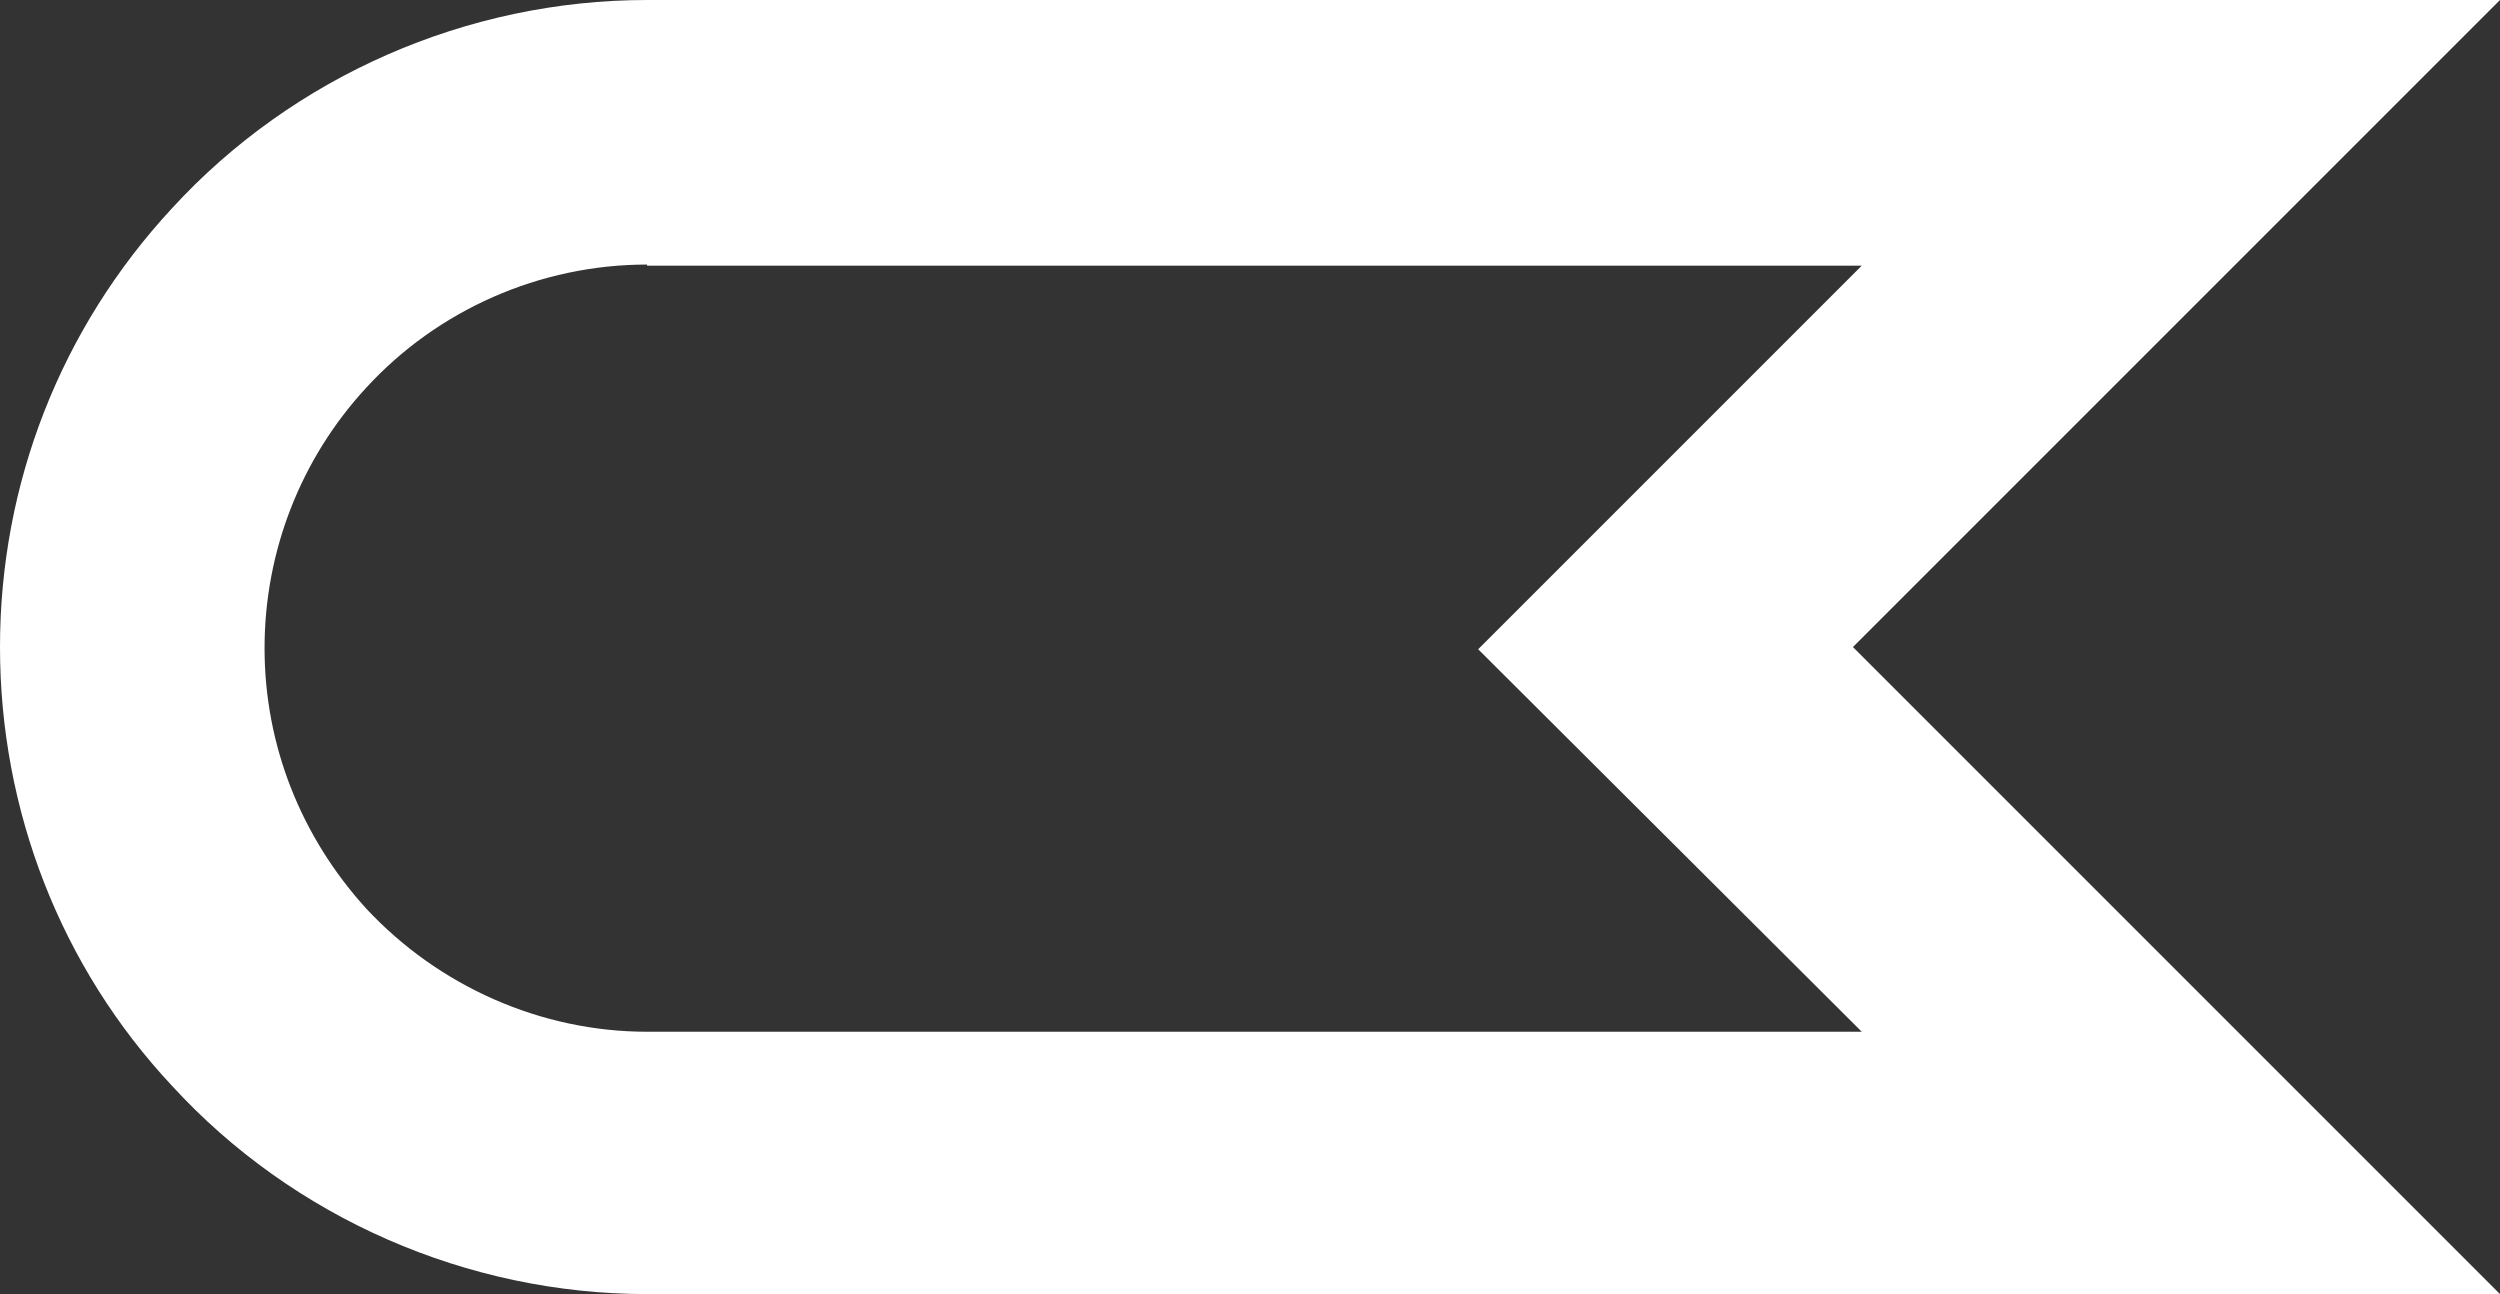
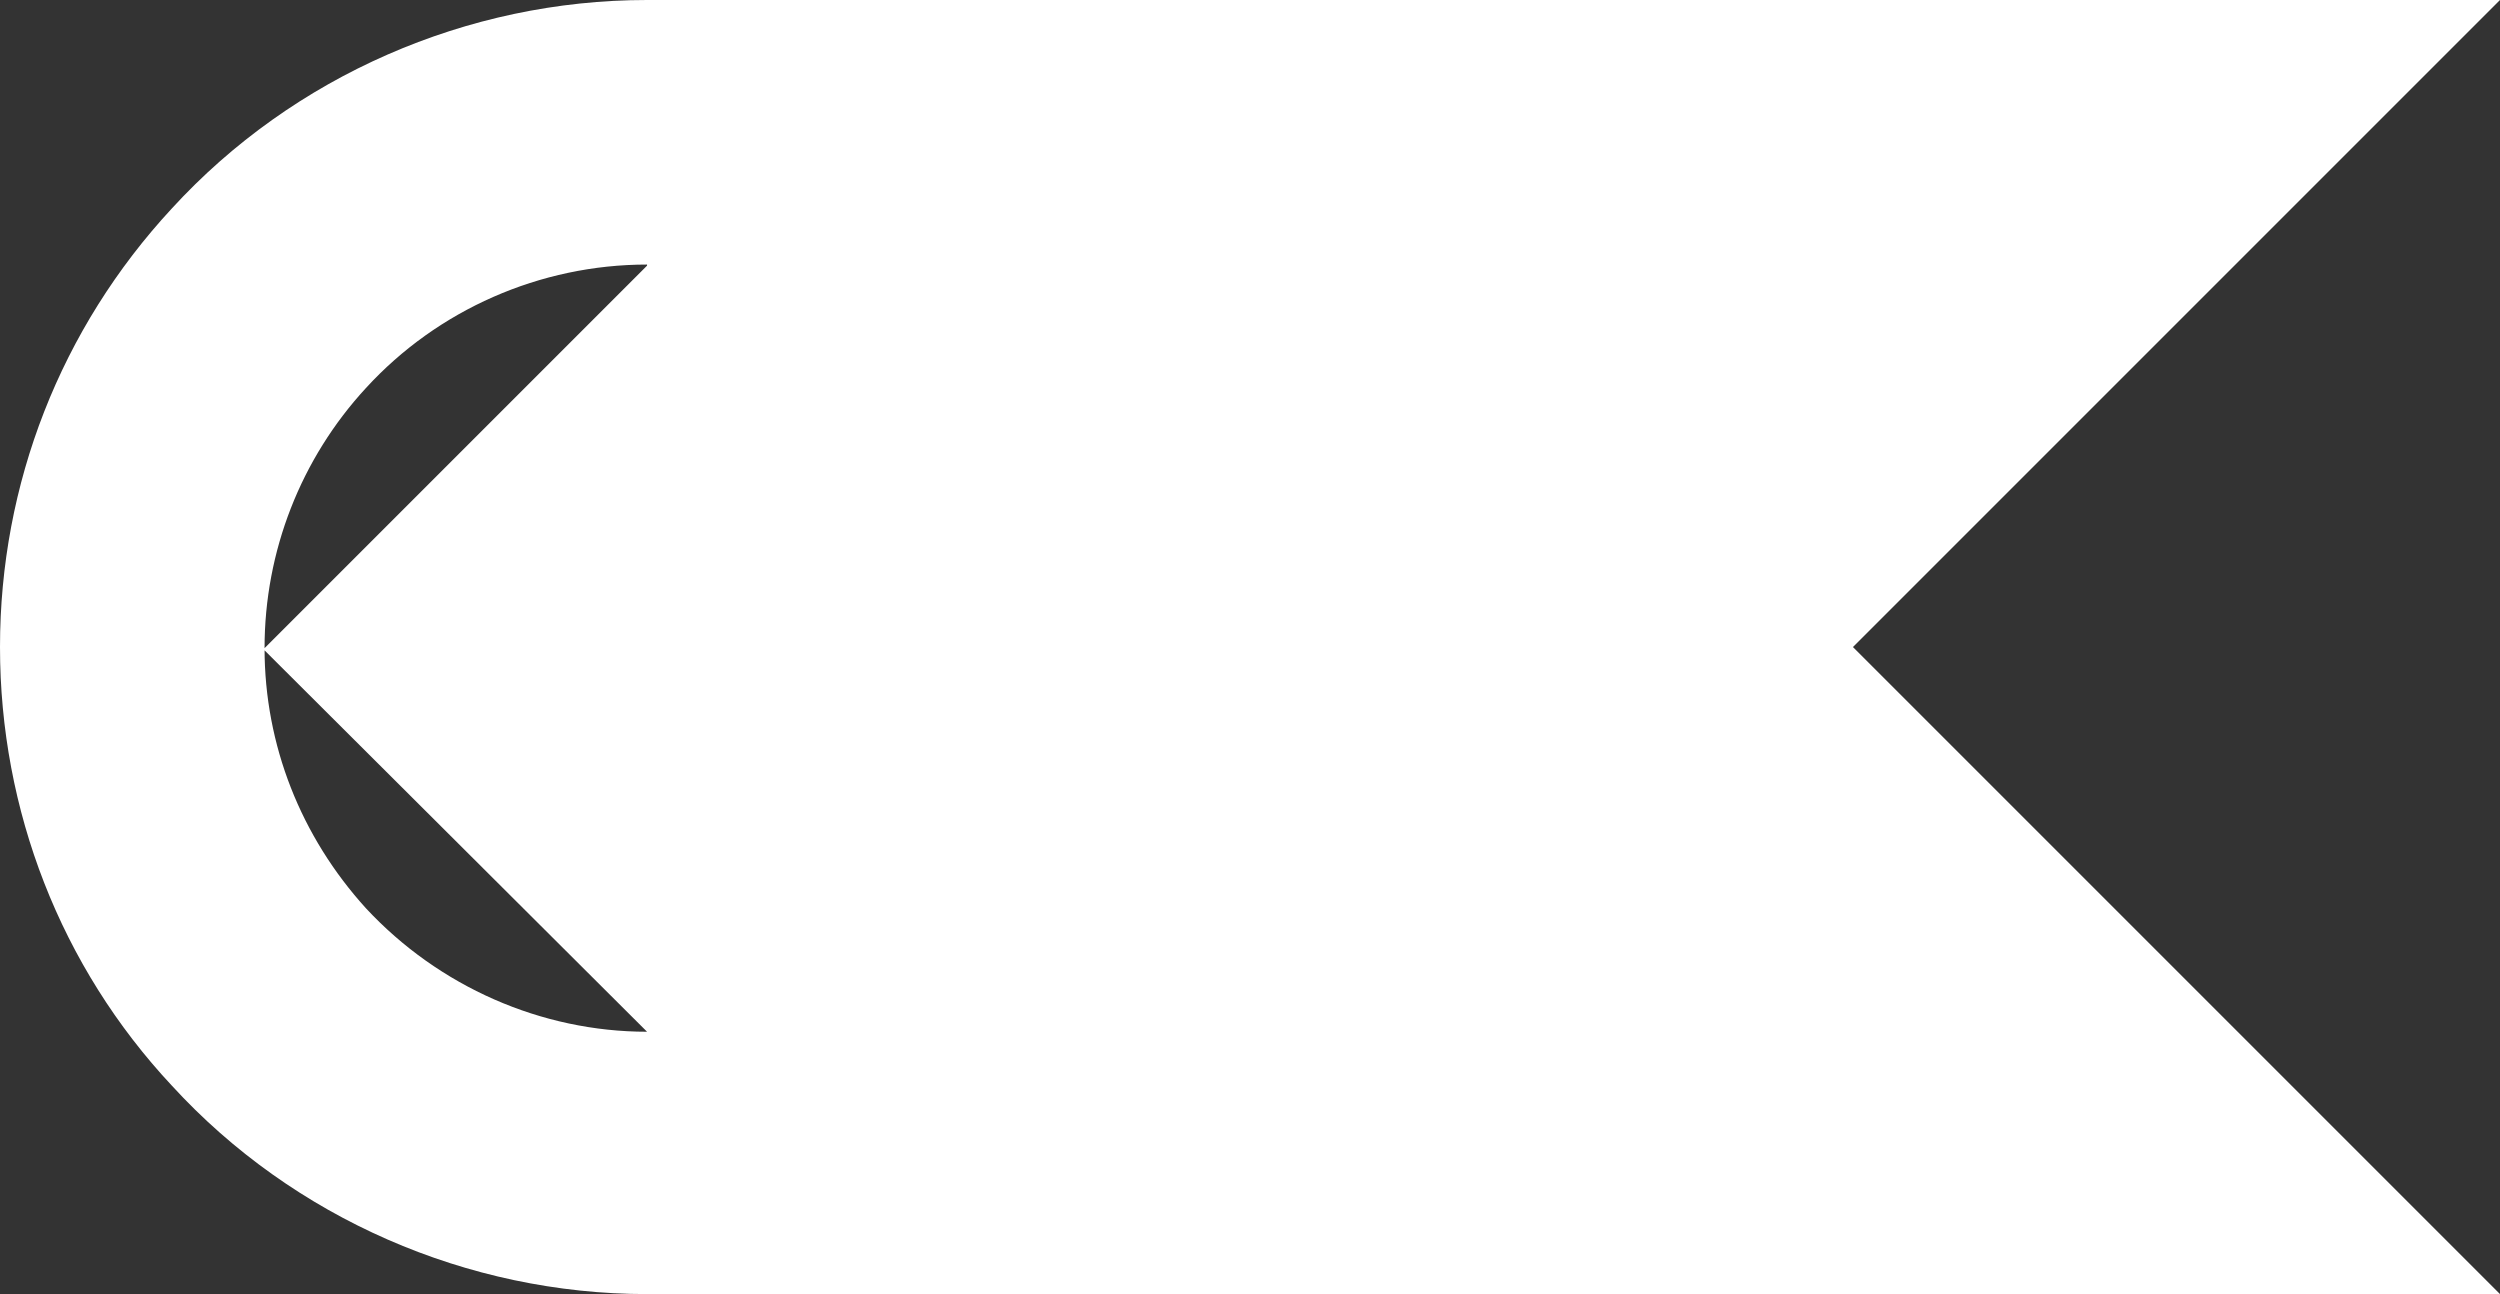
<svg xmlns="http://www.w3.org/2000/svg" id="Layer_1" version="1.1" viewBox="0 0 226.8 117.4">
  <rect x="0" y="0" width="226.8" height="117.4" fill="#333333" stroke="none" />
  <defs>
    <style>
      .st0 {
        fill: #fff;
      }
    </style>
  </defs>
-   <path class="st0" d="M226.8,117.4H58.7c-16.3,0-32.1-6.9-43.1-18.9C5.5,87.7,0,73.5,0,58.7c0-14.8,5.5-28.9,15.6-39.8C26.6,6.9,42.4,0,58.7,0h168.1l-58.7,58.7,58.7,58.7ZM58.7,24c-9.7,0-19,4.1-25.5,11.2-5.9,6.4-9.2,14.8-9.2,23.6,0,8.8,3.3,17.1,9.2,23.6,6.6,7.1,15.9,11.2,25.5,11.2h110.2l-34.8-34.7,34.8-34.8H58.7Z" />
+   <path class="st0" d="M226.8,117.4H58.7c-16.3,0-32.1-6.9-43.1-18.9C5.5,87.7,0,73.5,0,58.7c0-14.8,5.5-28.9,15.6-39.8C26.6,6.9,42.4,0,58.7,0h168.1l-58.7,58.7,58.7,58.7ZM58.7,24c-9.7,0-19,4.1-25.5,11.2-5.9,6.4-9.2,14.8-9.2,23.6,0,8.8,3.3,17.1,9.2,23.6,6.6,7.1,15.9,11.2,25.5,11.2l-34.8-34.7,34.8-34.8H58.7Z" />
</svg>